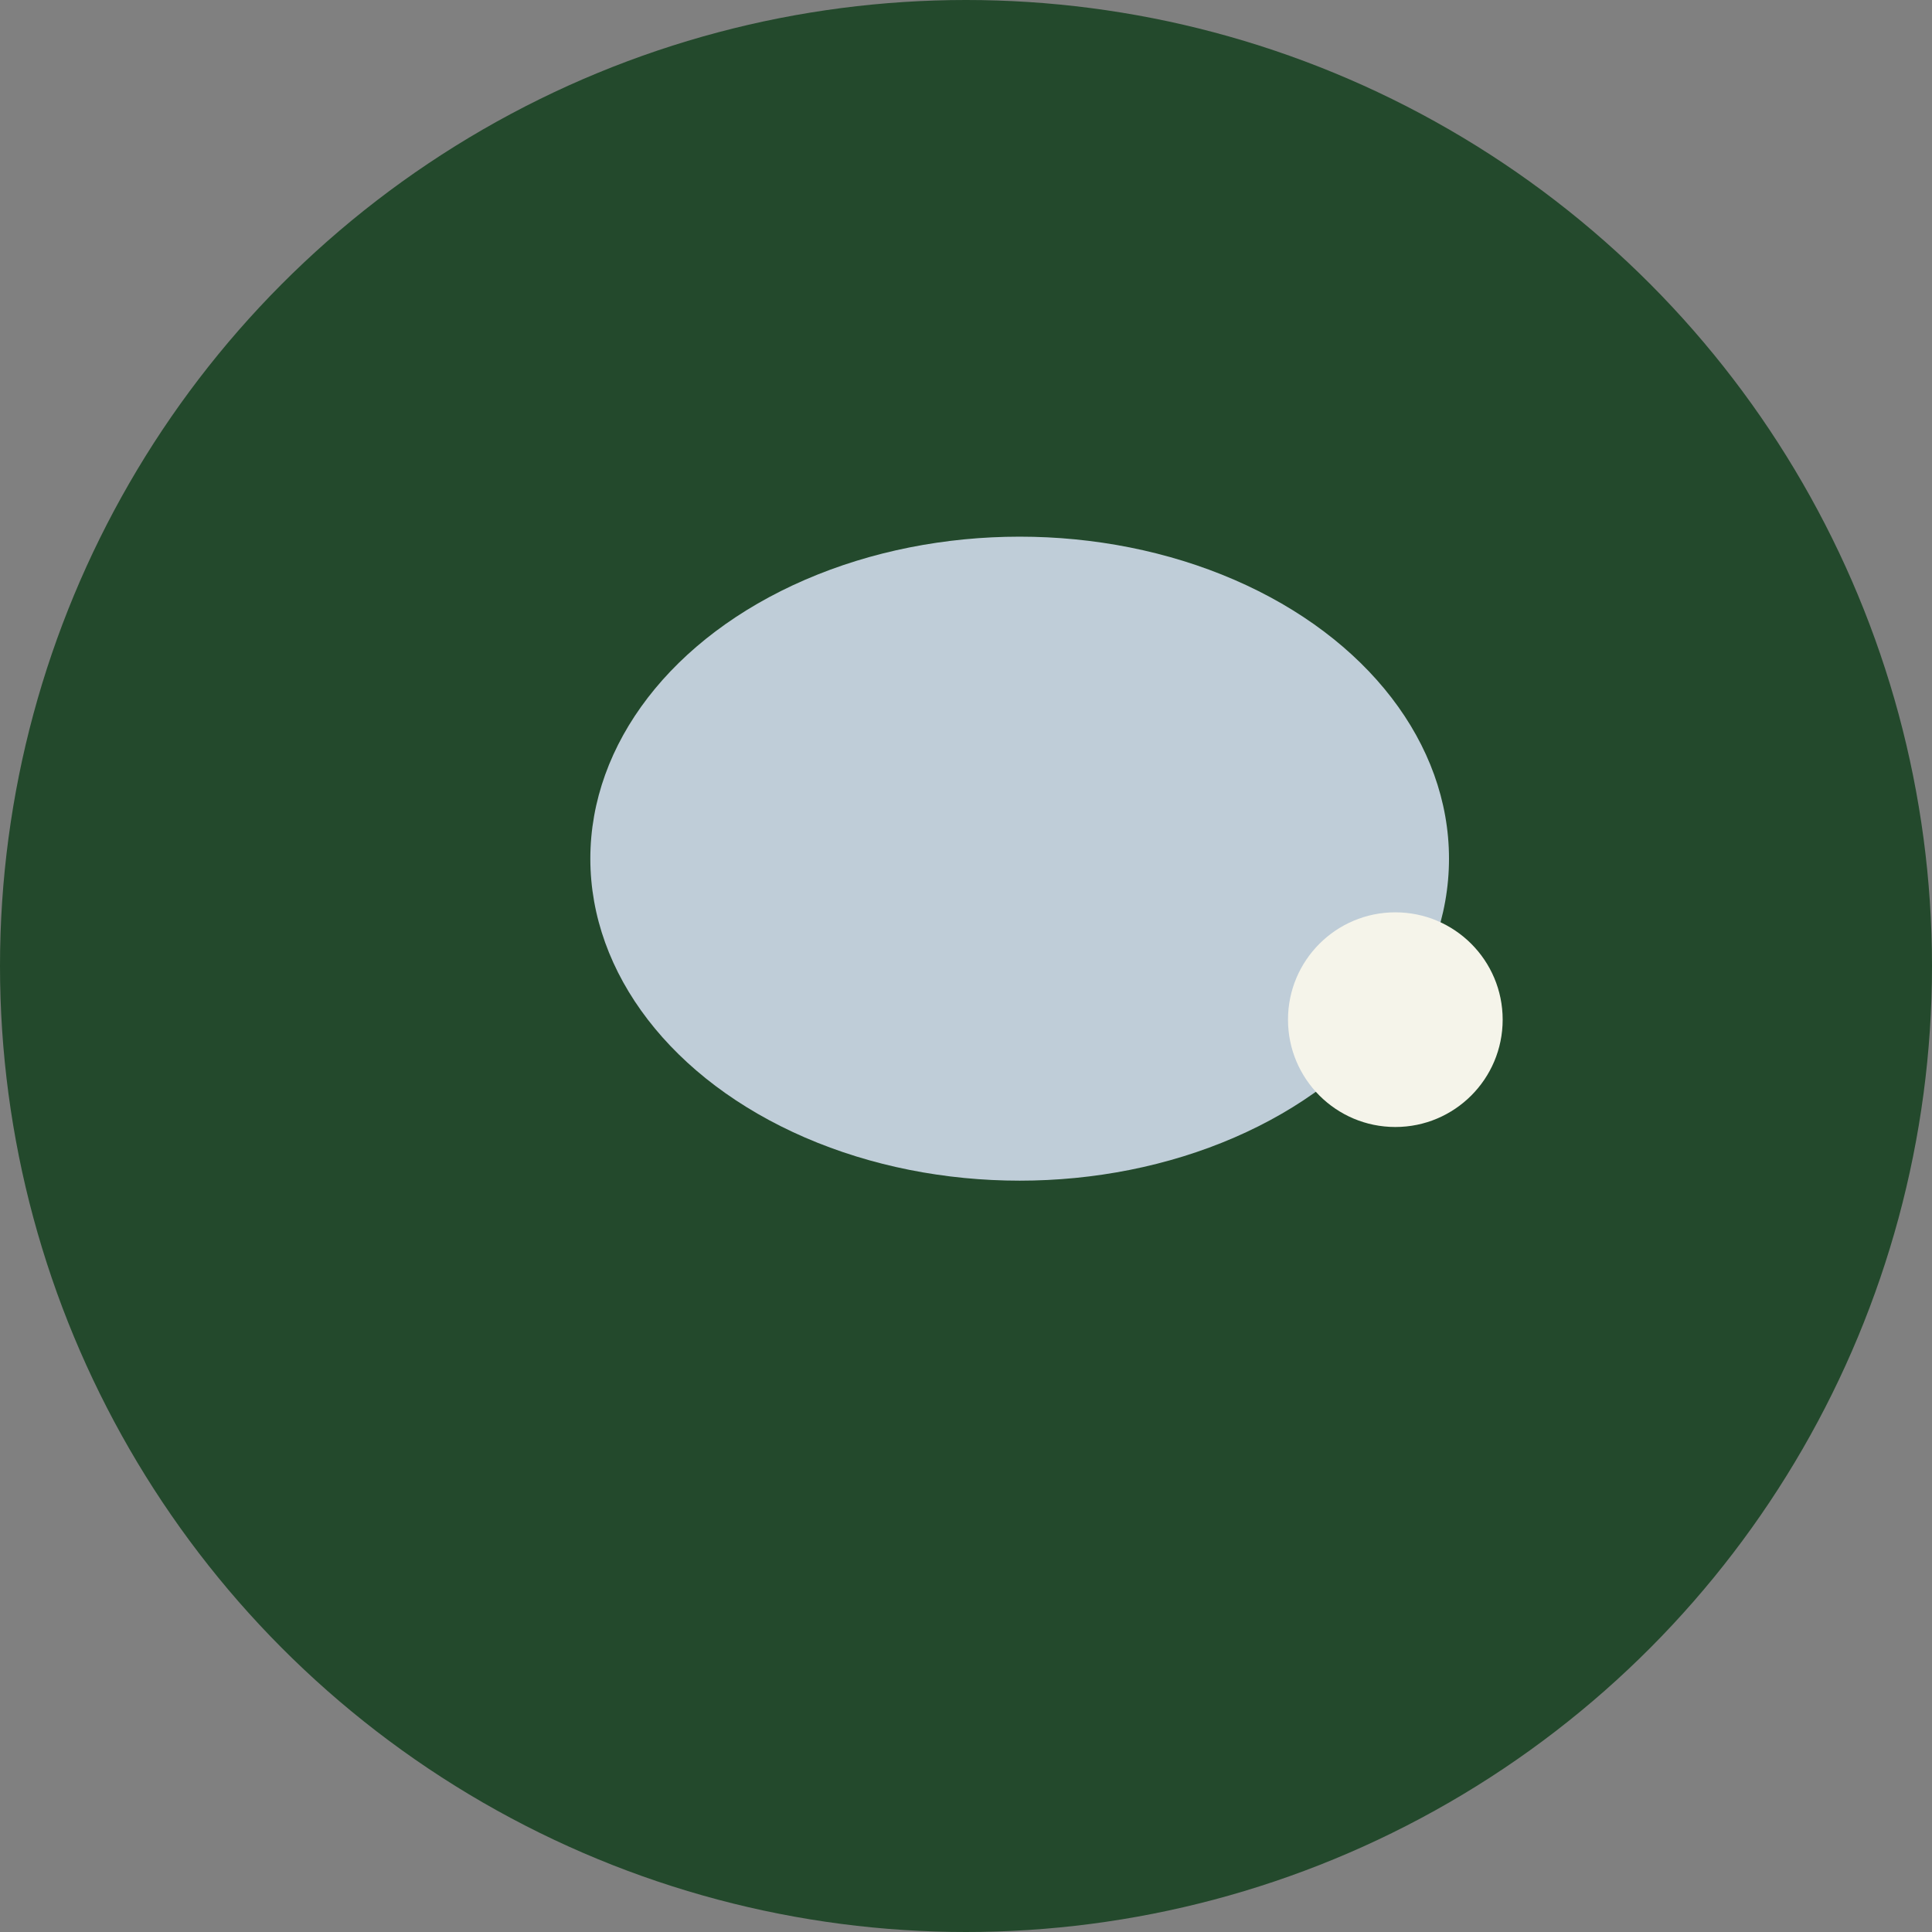
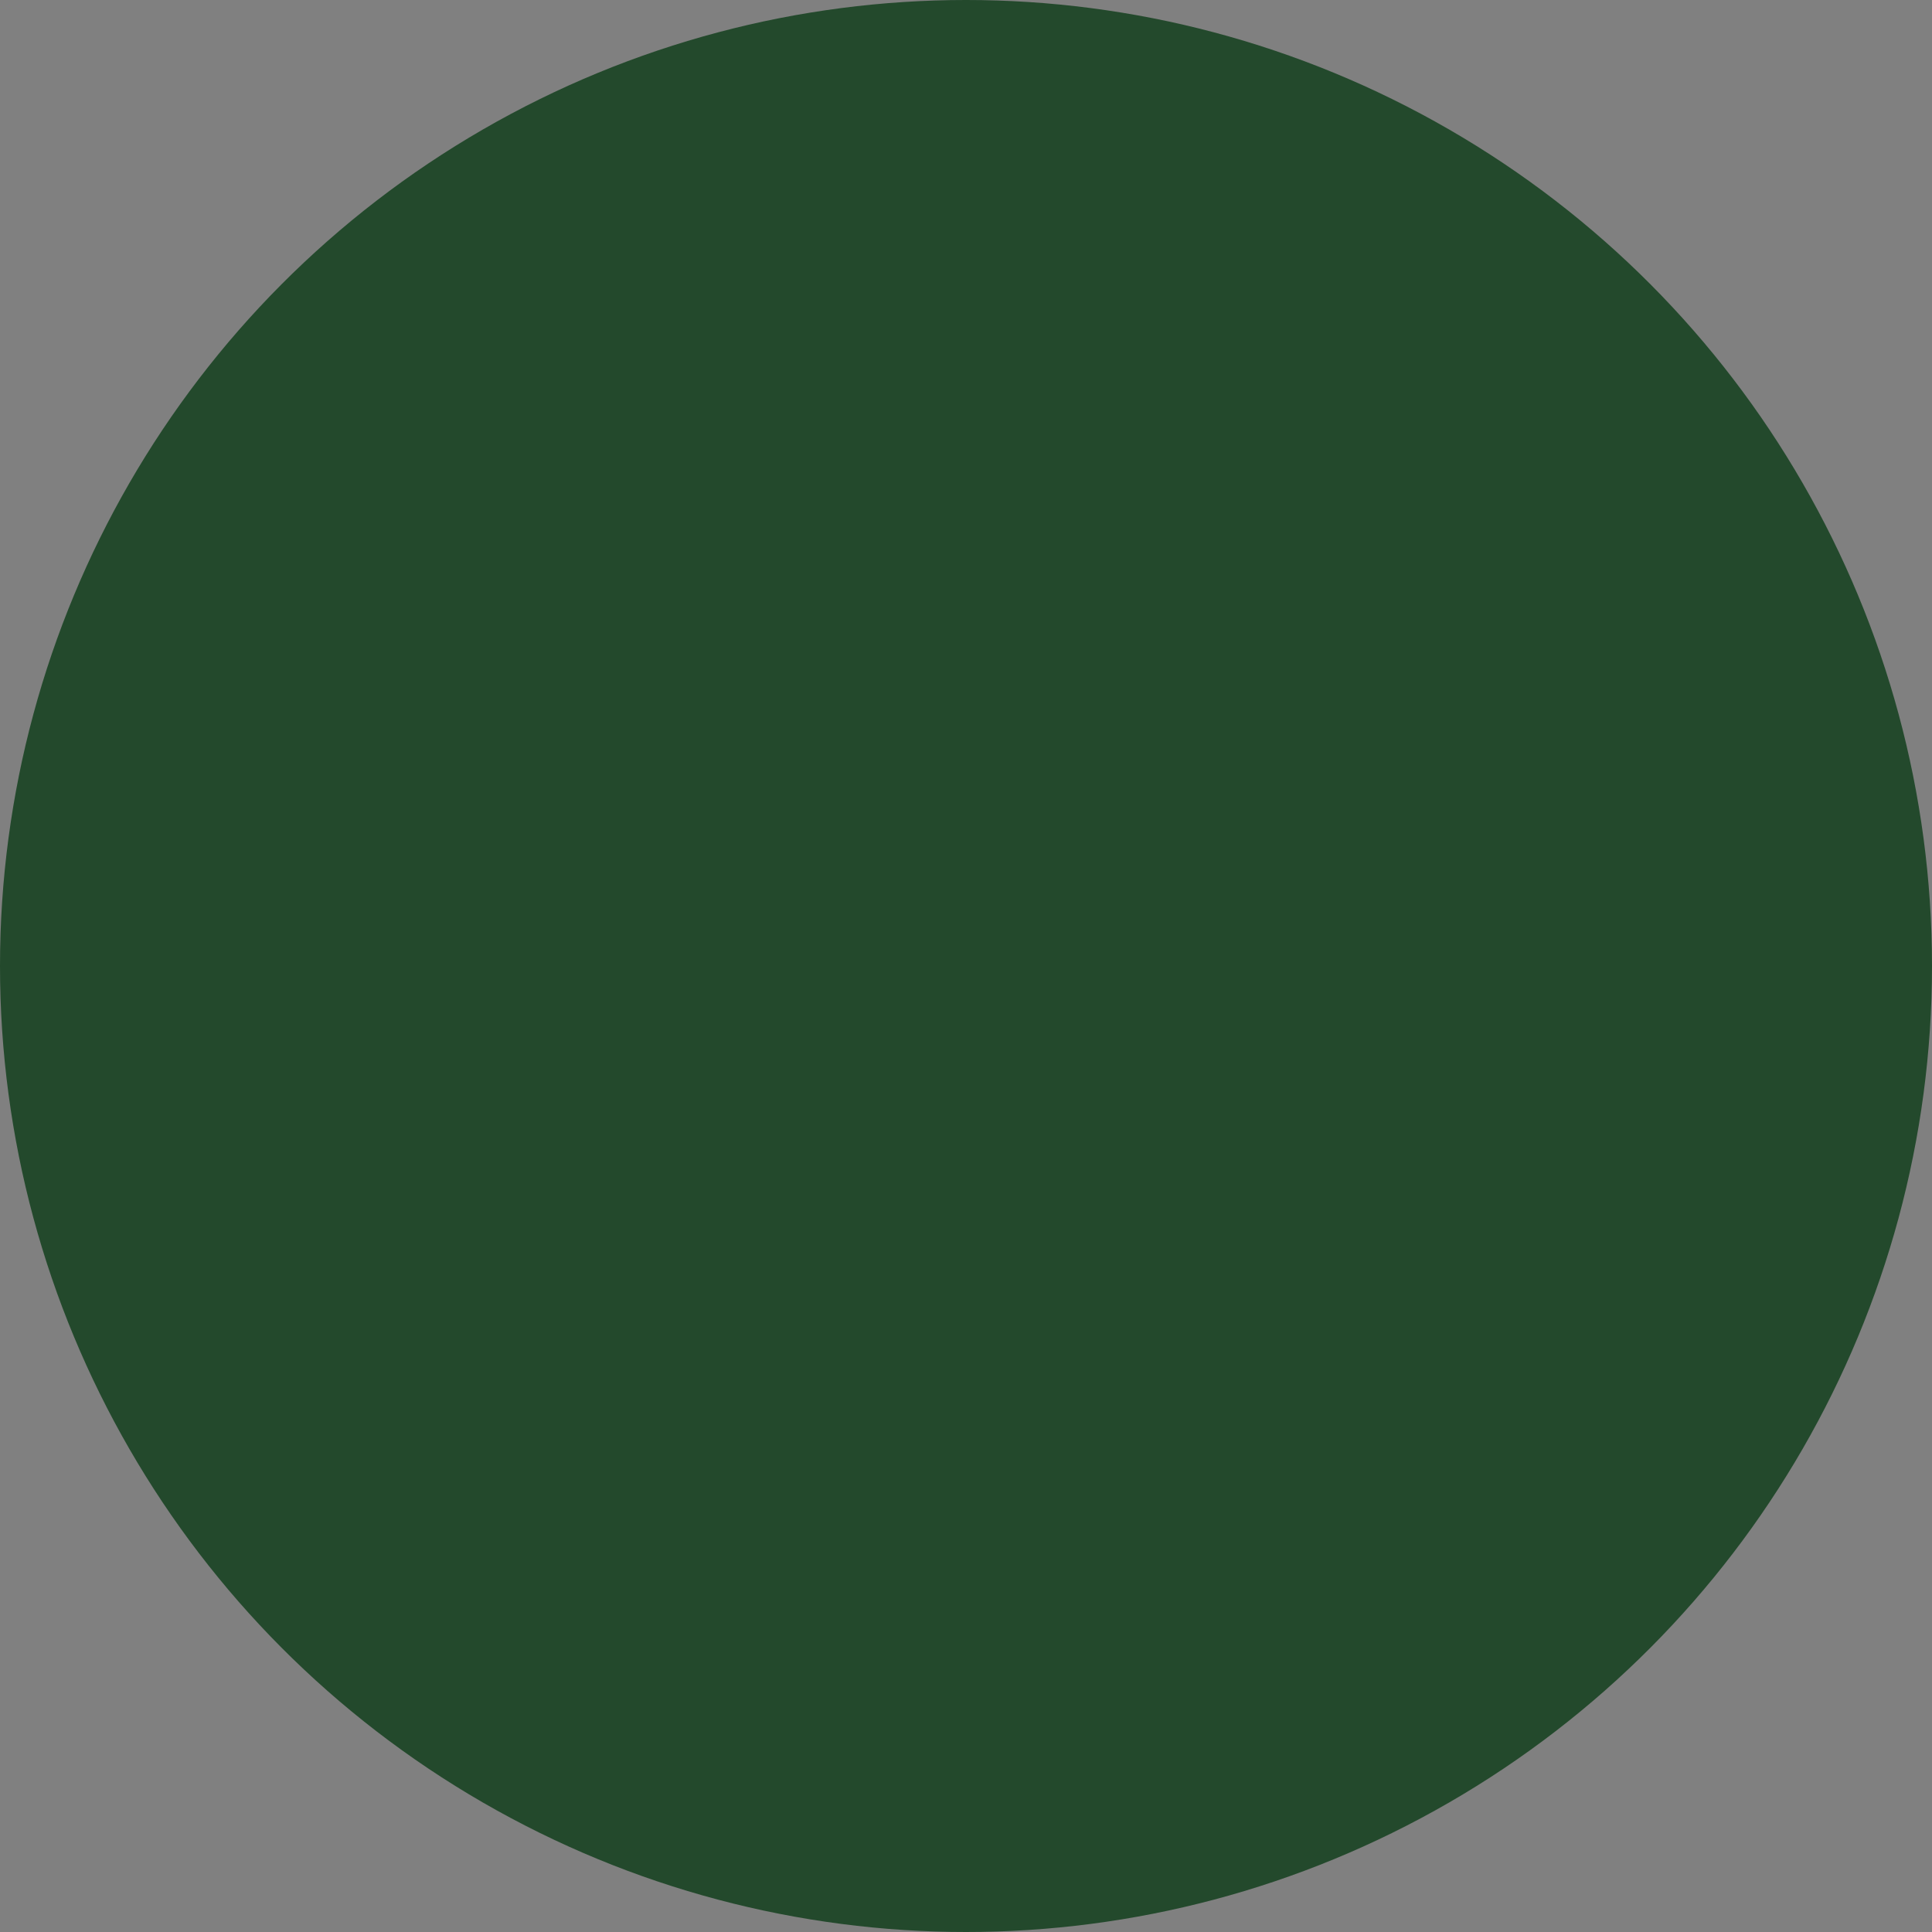
<svg xmlns="http://www.w3.org/2000/svg" width="36" height="36" viewBox="0 0 36 36">
  <rect x="0" y="0" width="36" height="36" fill="#808080" stroke="none" />
  <circle cx="18" cy="18" r="18" fill="#23492c" />
-   <ellipse cx="19" cy="16" rx="8" ry="6" fill="#bfcdd8" />
-   <circle cx="26" cy="19" r="2" fill="#f5f4ea" />
</svg>